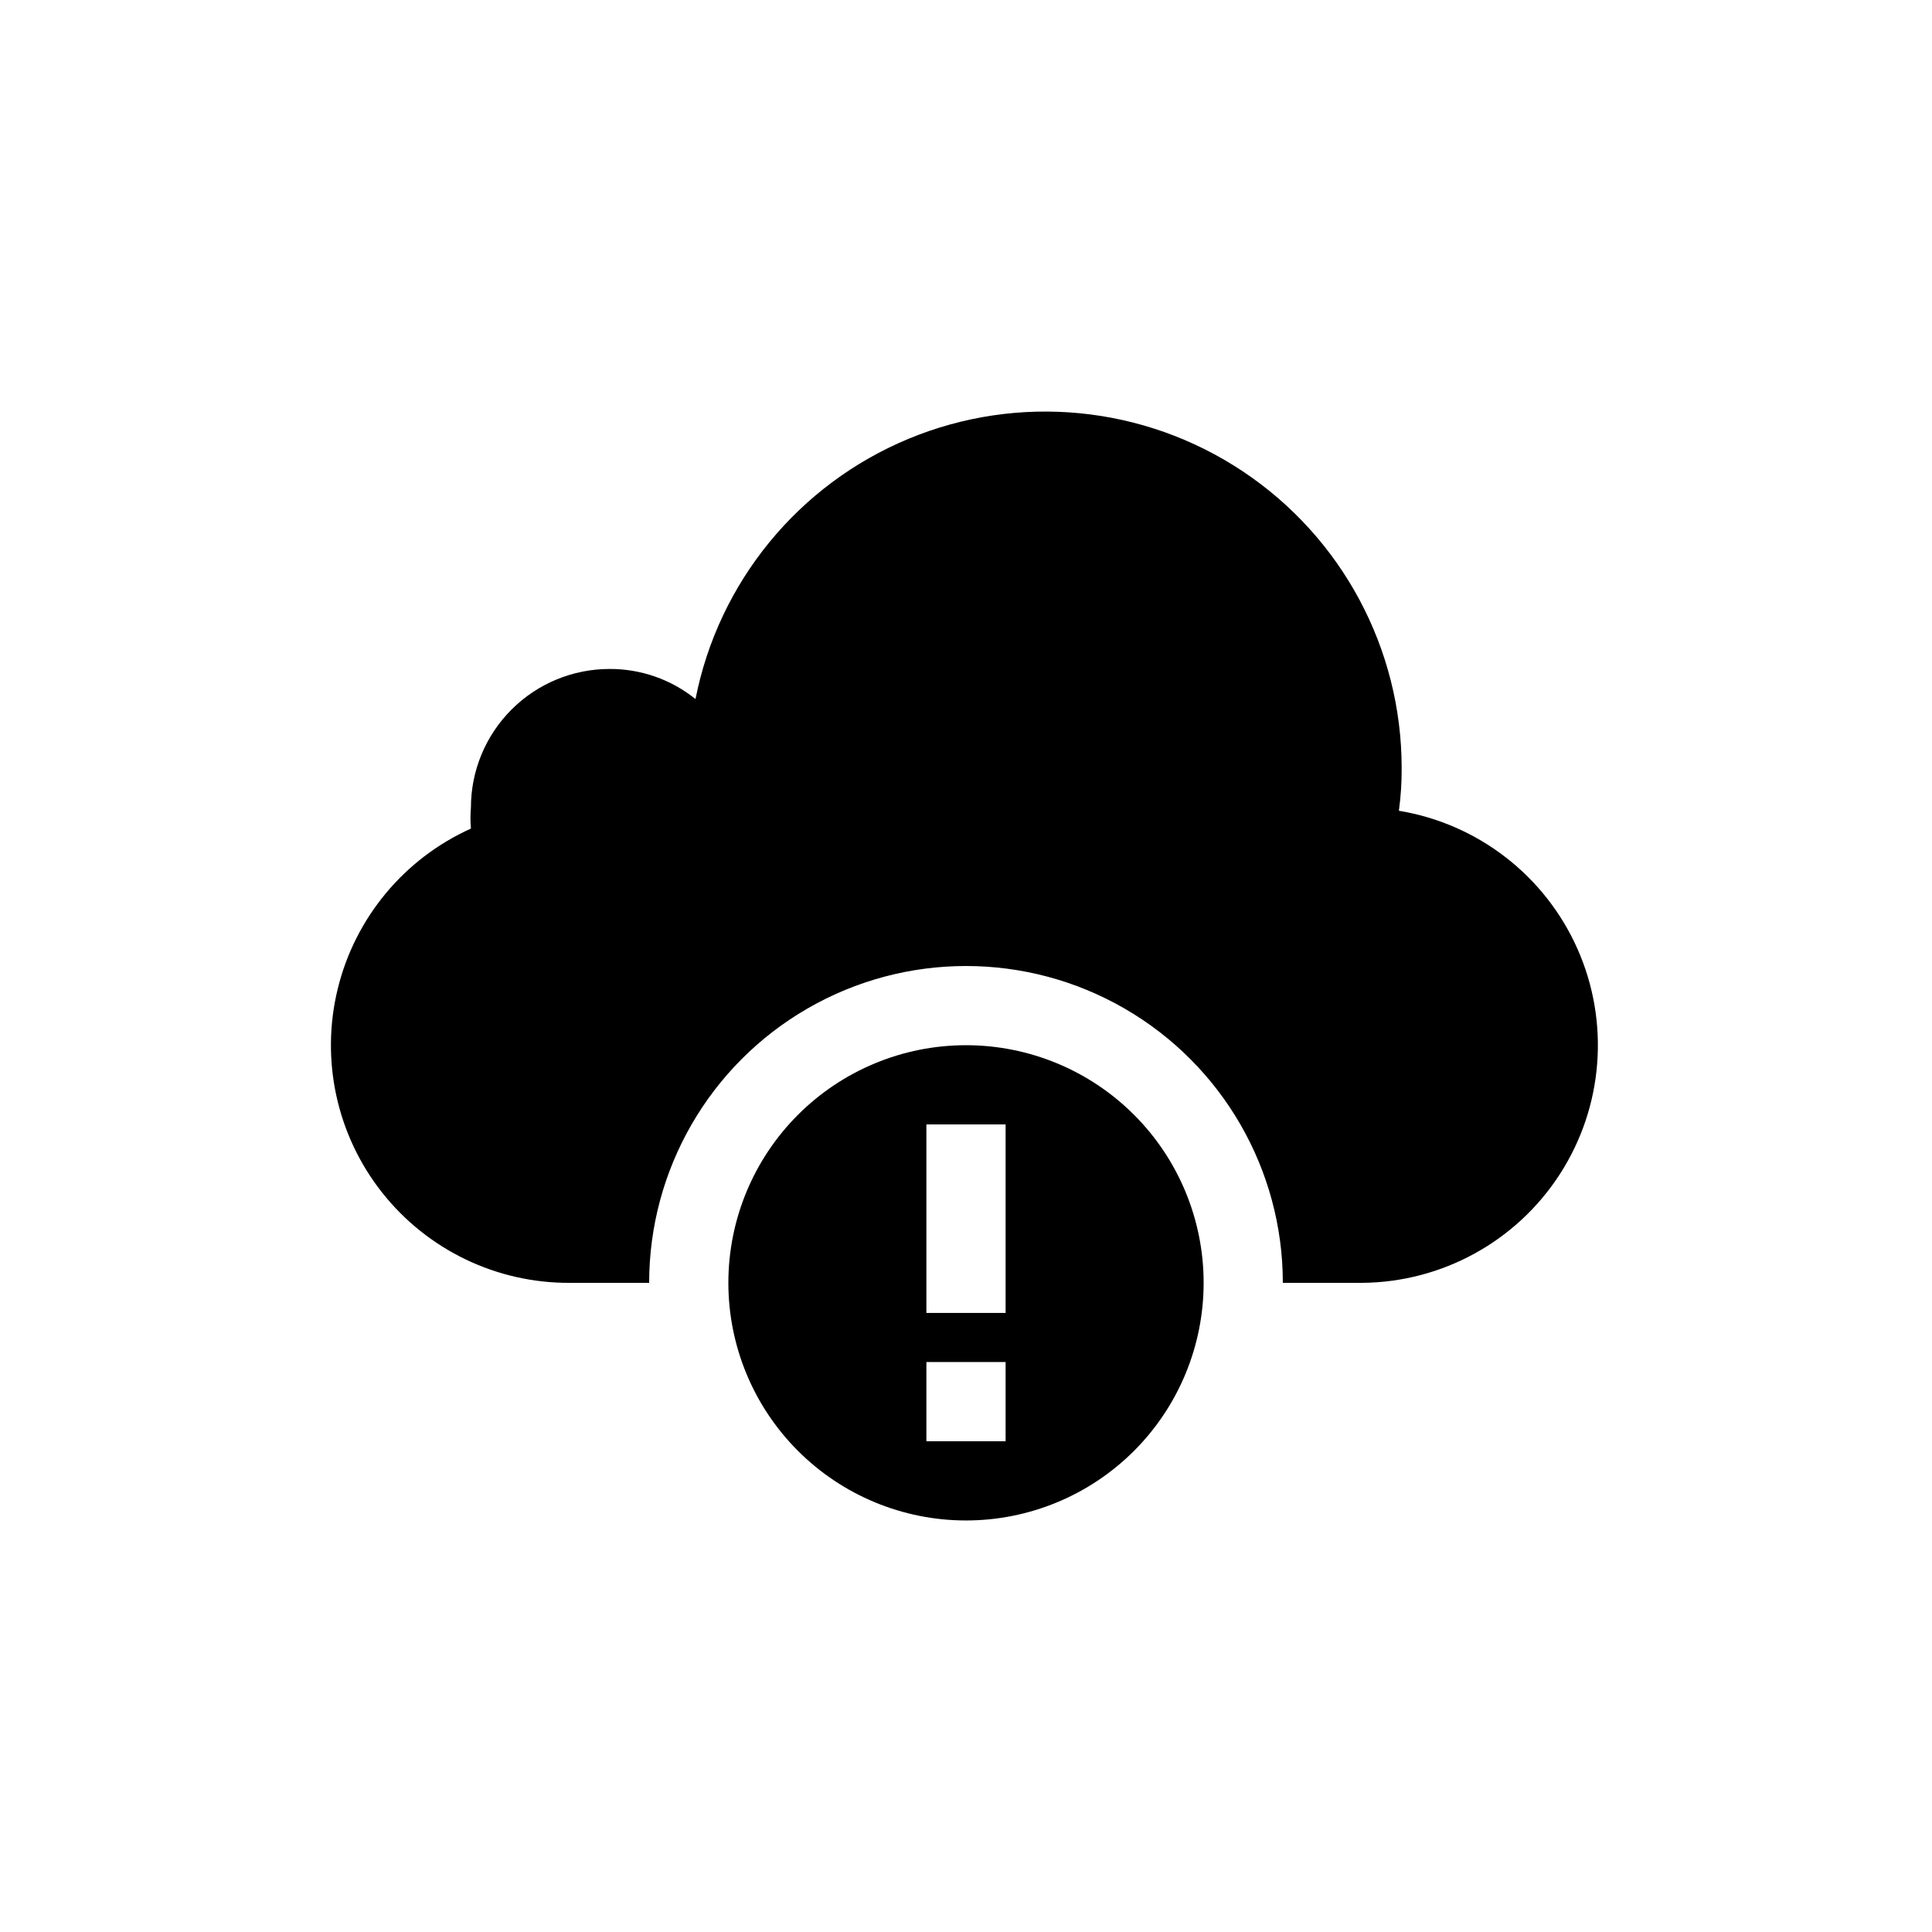
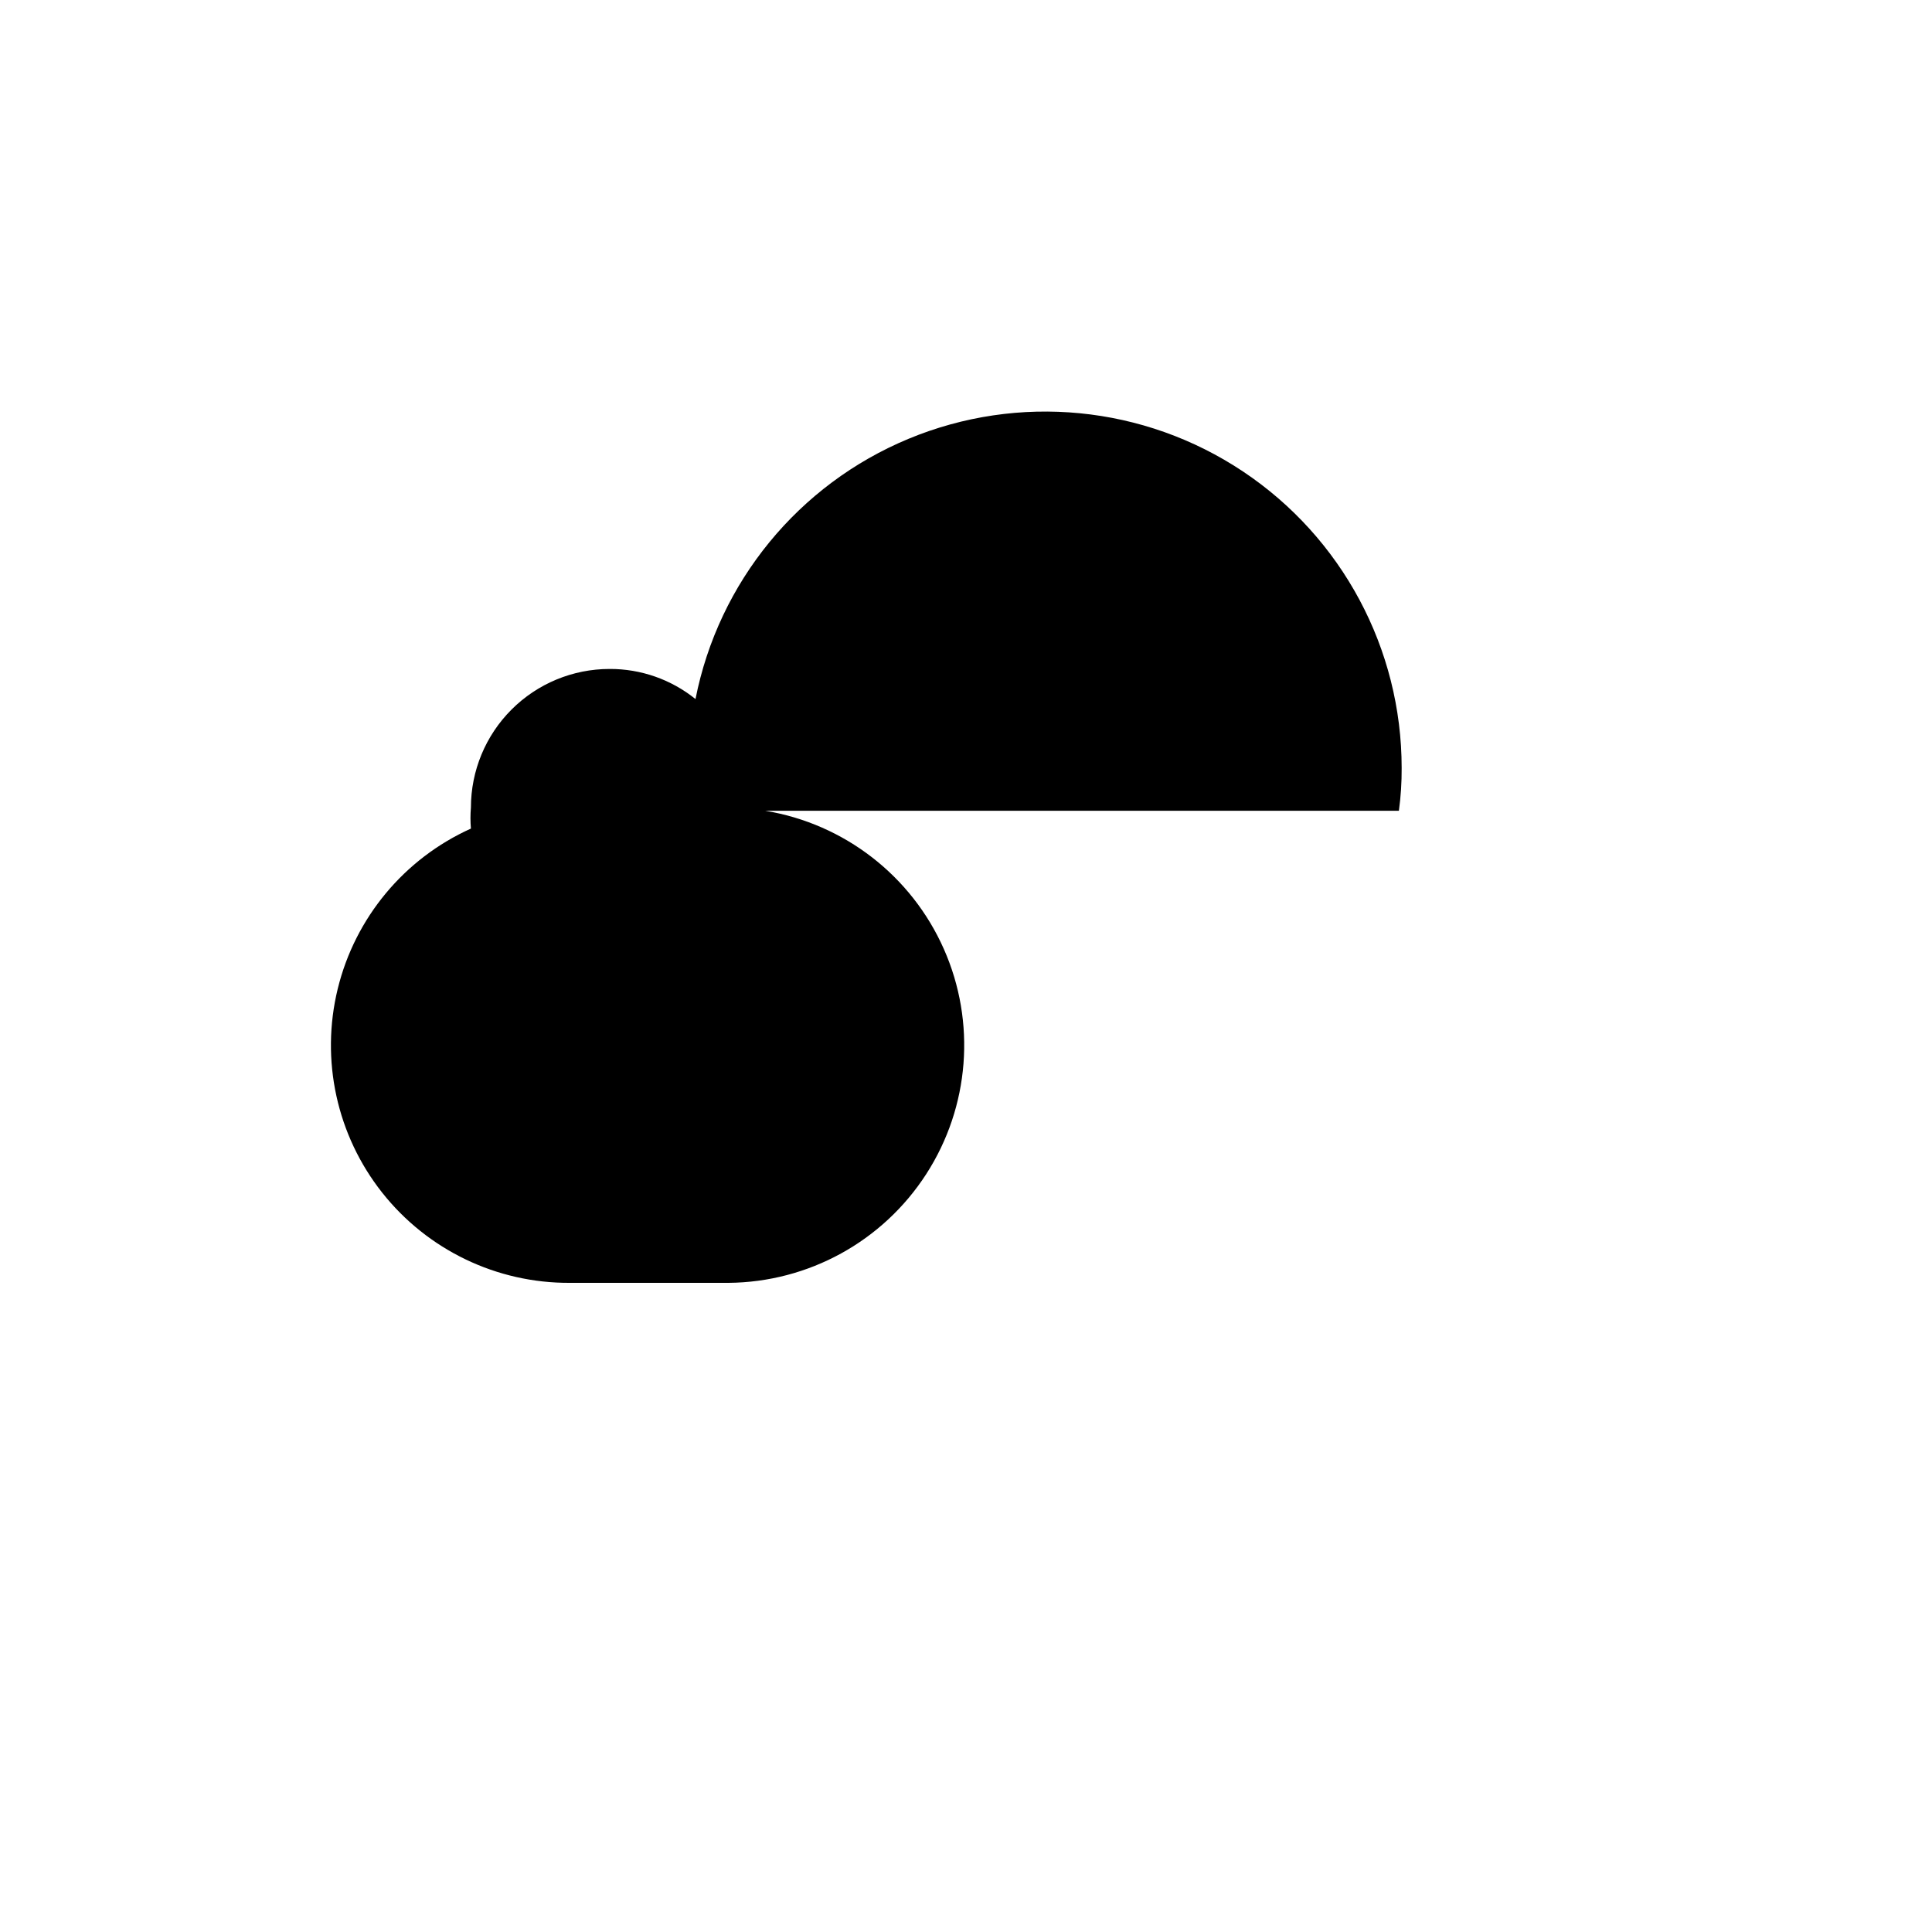
<svg xmlns="http://www.w3.org/2000/svg" fill="#000000" width="800px" height="800px" version="1.1" viewBox="144 144 512 512">
  <g>
-     <path d="m514.72 358.86c0.516-3.758 0.758-7.547 0.734-11.336 0-31.566-15.773-61.047-42.031-78.566-26.258-17.523-59.531-20.77-88.684-8.656-29.148 12.113-50.32 37.988-56.426 68.957-6.449-5.199-14.496-8.016-22.777-7.977-9.742 0-19.09 3.871-25.977 10.762-6.891 6.887-10.762 16.23-10.762 25.977-0.16 1.852-0.16 3.711 0 5.562-17.68 7.969-30.703 23.641-35.301 42.48-4.602 18.844-0.262 38.754 11.762 53.973 12.023 15.219 30.387 24.047 49.781 23.934h20.992c0-29.996 16.004-57.719 41.984-72.715 25.98-15 57.988-15 83.969 0 25.977 14.996 41.98 42.719 41.98 72.715h20.992c21.223-0.16 40.938-10.996 52.441-28.832 11.508-17.832 13.258-40.262 4.656-59.66-8.602-19.402-26.395-33.168-47.336-36.617z" />
-     <path d="m400 420.99c-16.703 0-32.723 6.633-44.531 18.445-11.812 11.809-18.445 27.828-18.445 44.527 0 16.703 6.633 32.723 18.445 44.531 11.809 11.812 27.828 18.445 44.531 18.445 16.699 0 32.719-6.633 44.531-18.445 11.809-11.809 18.445-27.828 18.445-44.531 0-16.699-6.637-32.719-18.445-44.527-11.812-11.812-27.832-18.445-44.531-18.445zm10.496 104.96-20.992-0.004v-20.992h20.992zm0-34.008h-20.992v-49.961h20.992z" />
+     <path d="m514.72 358.86c0.516-3.758 0.758-7.547 0.734-11.336 0-31.566-15.773-61.047-42.031-78.566-26.258-17.523-59.531-20.77-88.684-8.656-29.148 12.113-50.32 37.988-56.426 68.957-6.449-5.199-14.496-8.016-22.777-7.977-9.742 0-19.09 3.871-25.977 10.762-6.891 6.887-10.762 16.23-10.762 25.977-0.16 1.852-0.16 3.711 0 5.562-17.68 7.969-30.703 23.641-35.301 42.48-4.602 18.844-0.262 38.754 11.762 53.973 12.023 15.219 30.387 24.047 49.781 23.934h20.992h20.992c21.223-0.16 40.938-10.996 52.441-28.832 11.508-17.832 13.258-40.262 4.656-59.66-8.602-19.402-26.395-33.168-47.336-36.617z" />
  </g>
</svg>